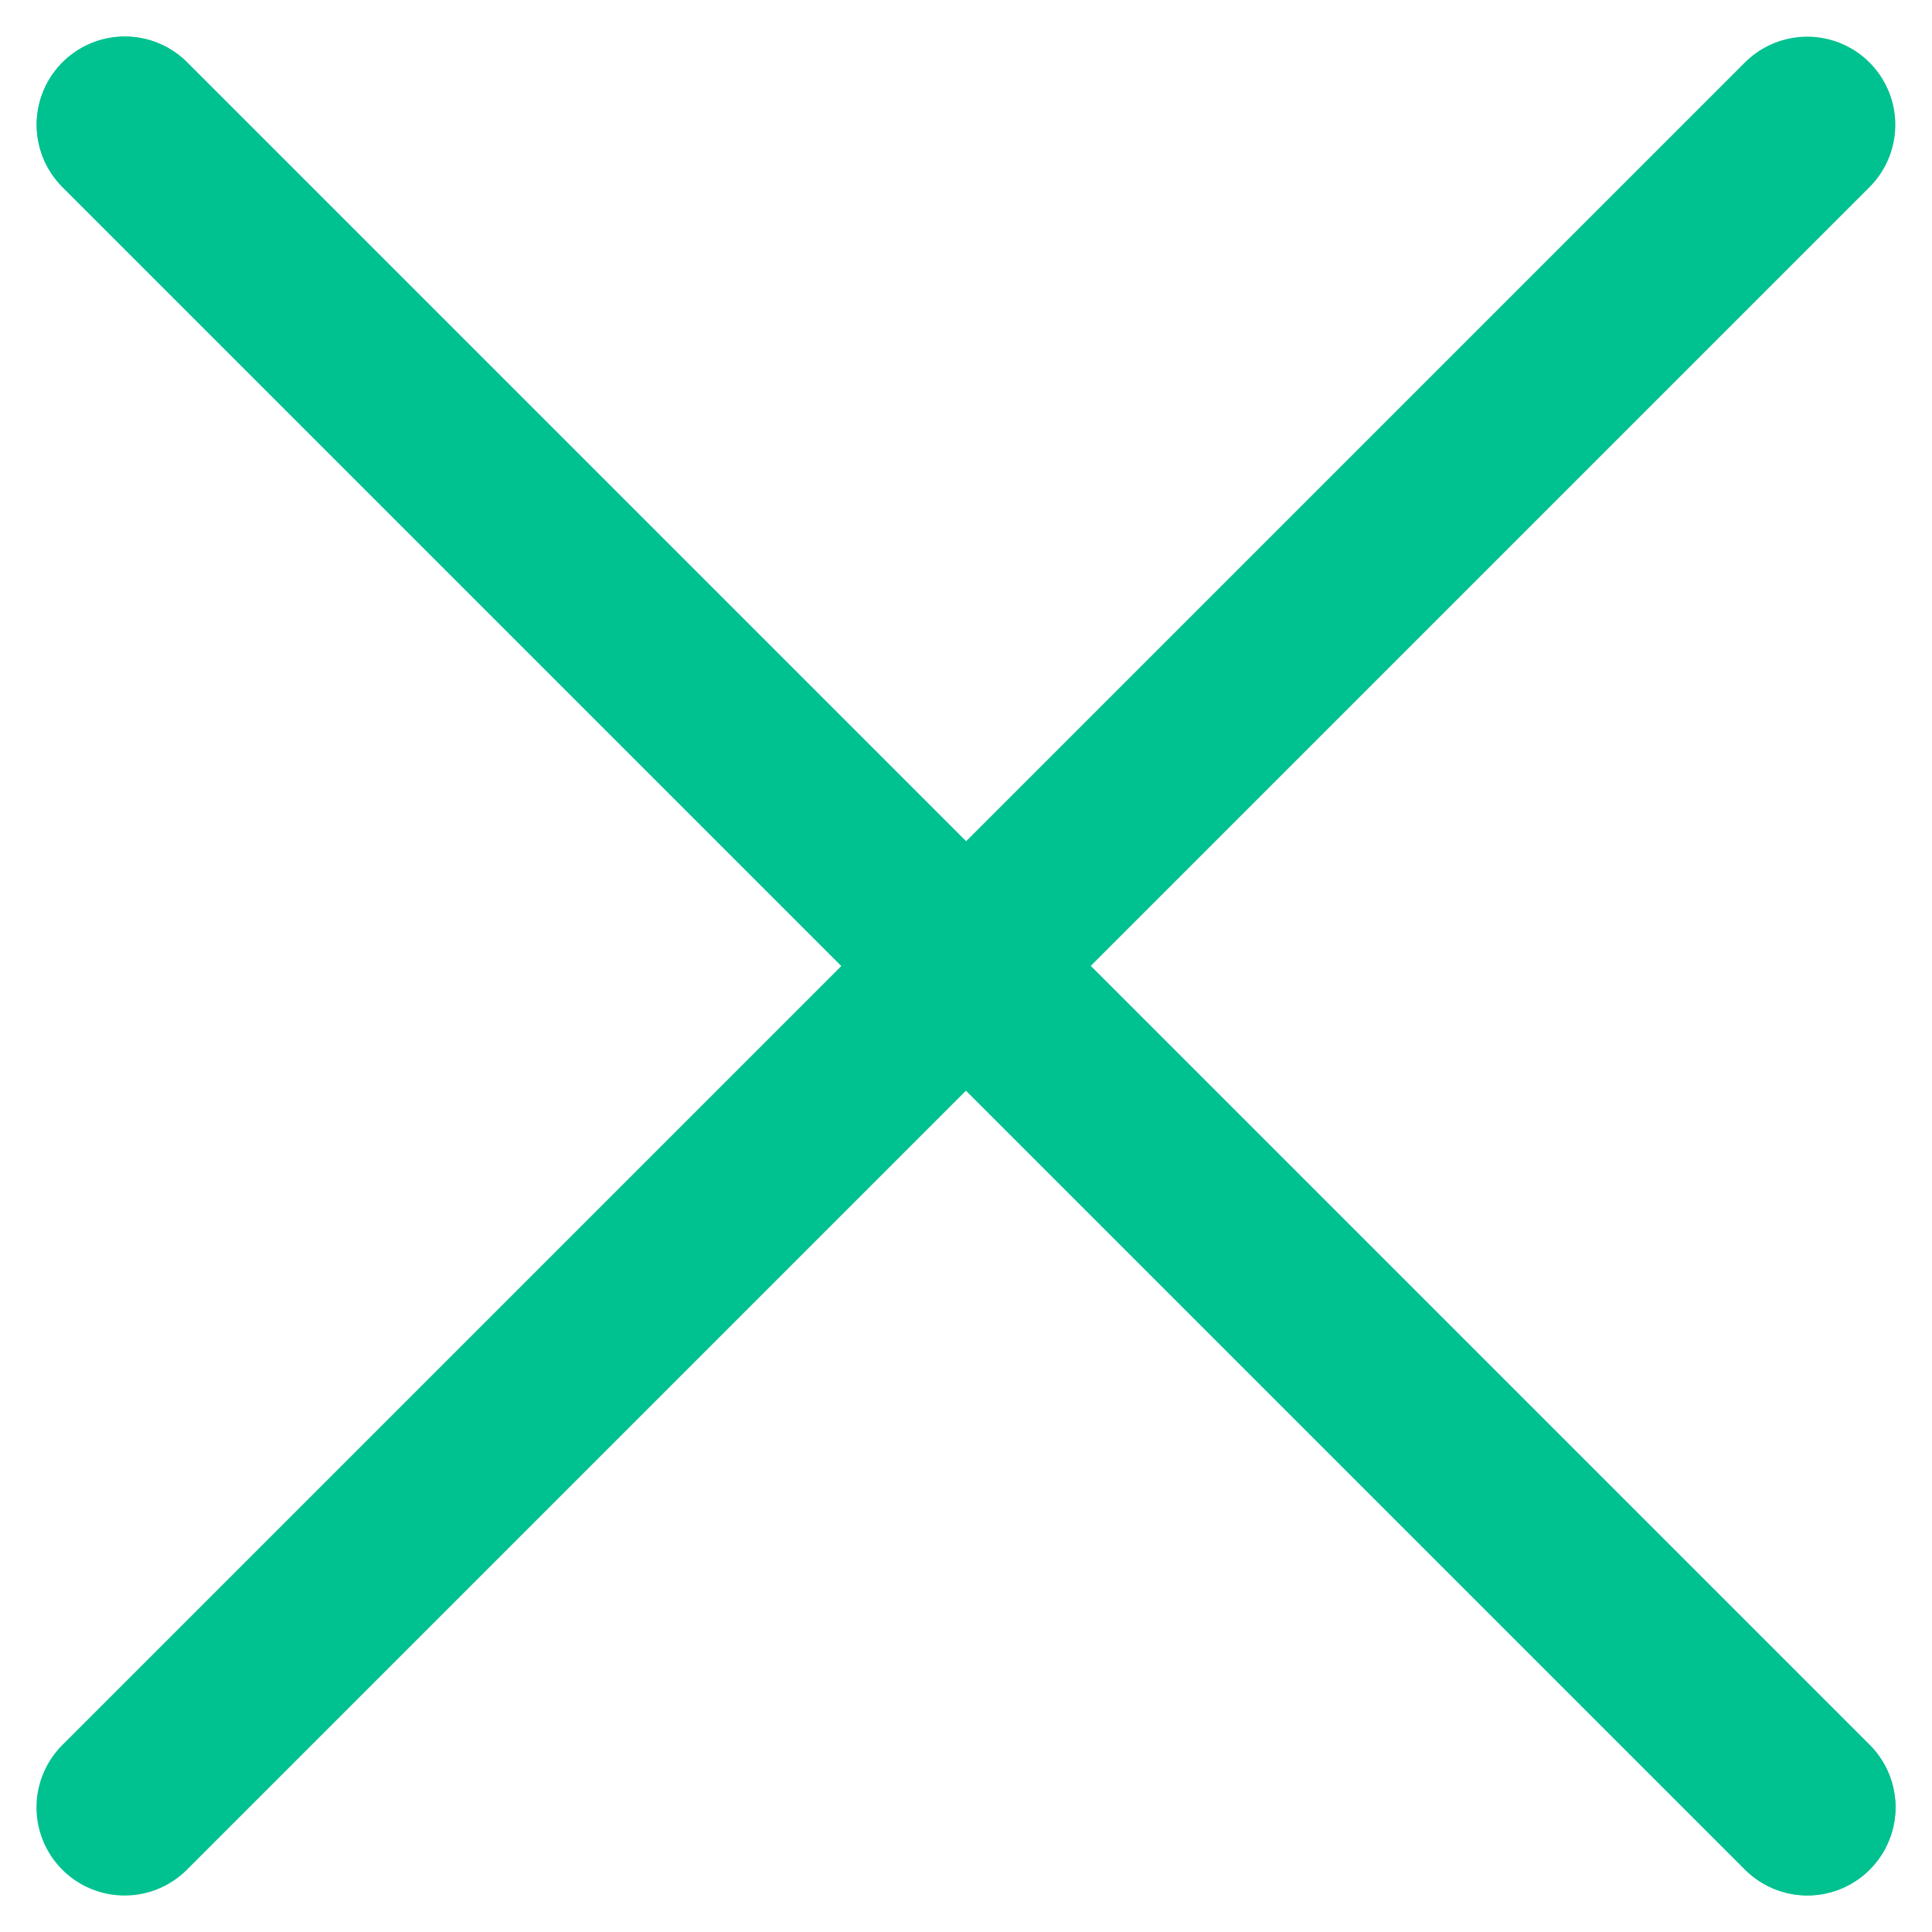
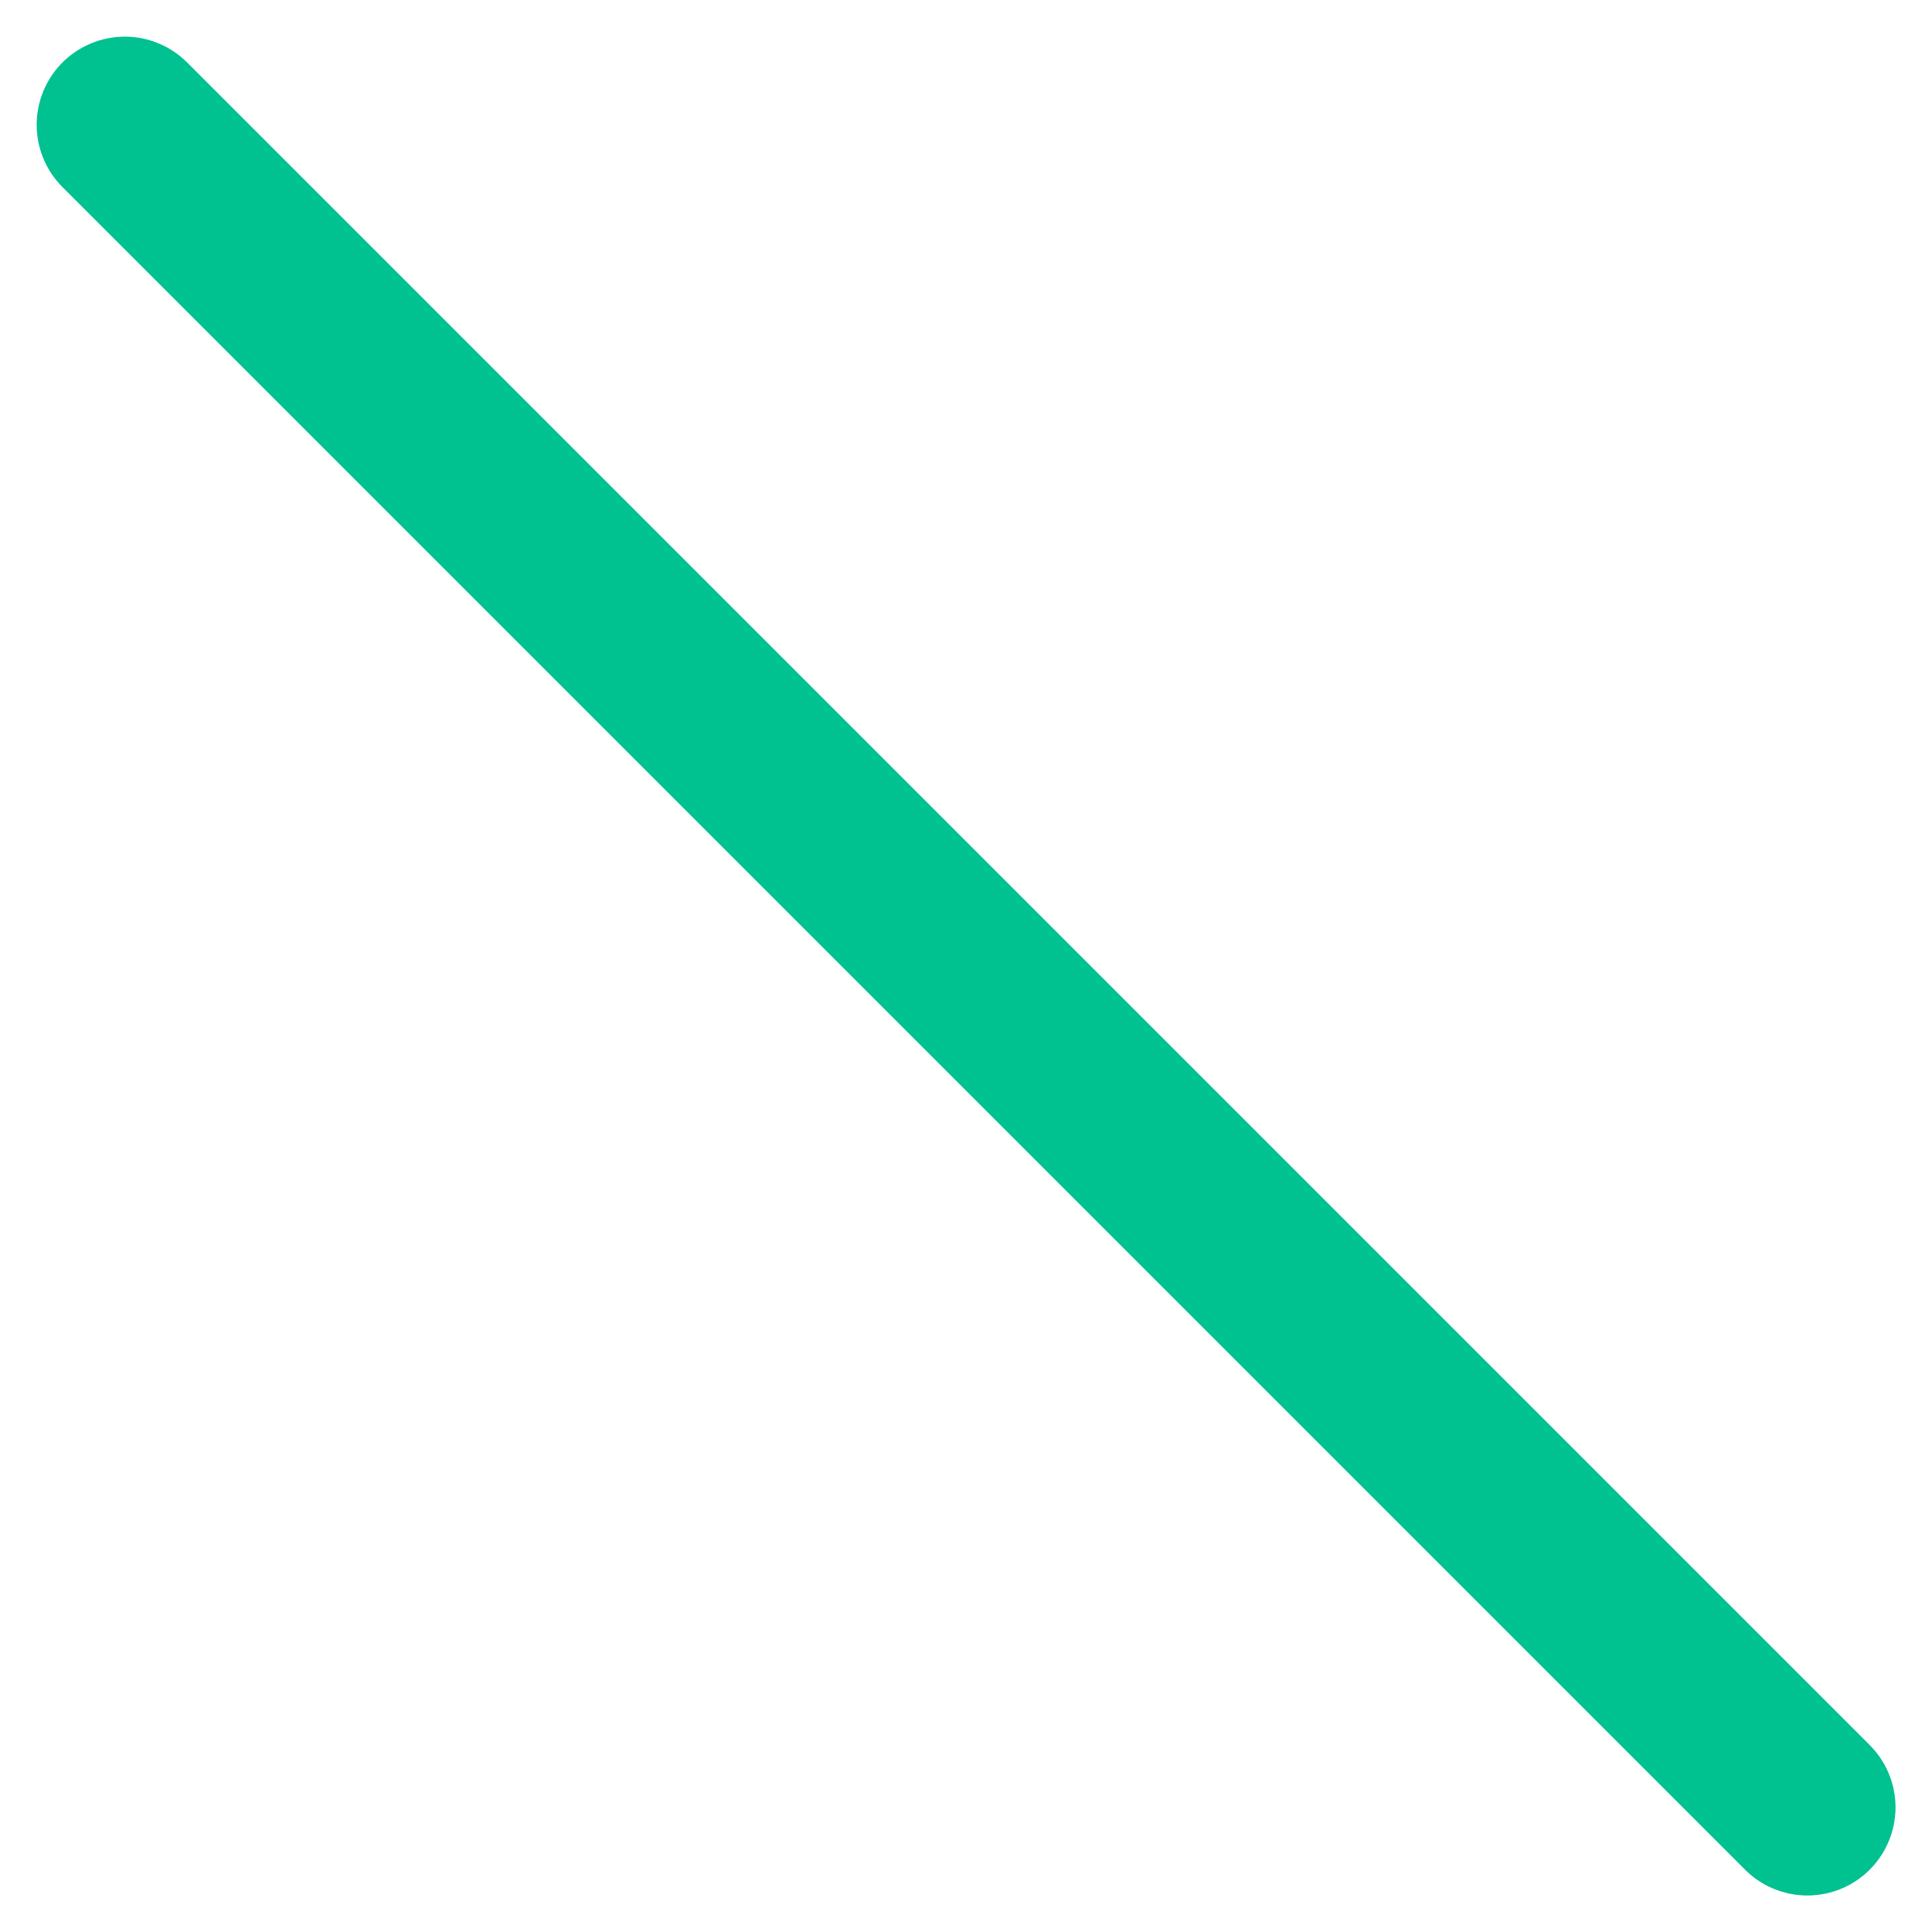
<svg xmlns="http://www.w3.org/2000/svg" width="21.922" height="21.922" viewBox="0 0 21.922 21.922">
  <g id="Group_827" data-name="Group 827" transform="translate(-320.538 -18.313)">
-     <path id="Path_766" data-name="Path 766" d="M4.5,18h27" transform="translate(331.5 3.817) rotate(45)" fill="none" stroke="#00c190" stroke-linecap="round" stroke-linejoin="round" stroke-width="2" />
-     <path id="Path_767" data-name="Path 767" d="M4.5,9h27" transform="translate(312.406 35.639) rotate(-45)" fill="none" stroke="#00c190" stroke-linecap="round" stroke-linejoin="round" stroke-width="2" />
    <path id="Path_768" data-name="Path 768" d="M4.5,27h27" transform="translate(337.864 -2.545) rotate(45)" fill="none" stroke="#00c190" stroke-linecap="round" stroke-linejoin="round" stroke-width="2" />
  </g>
</svg>